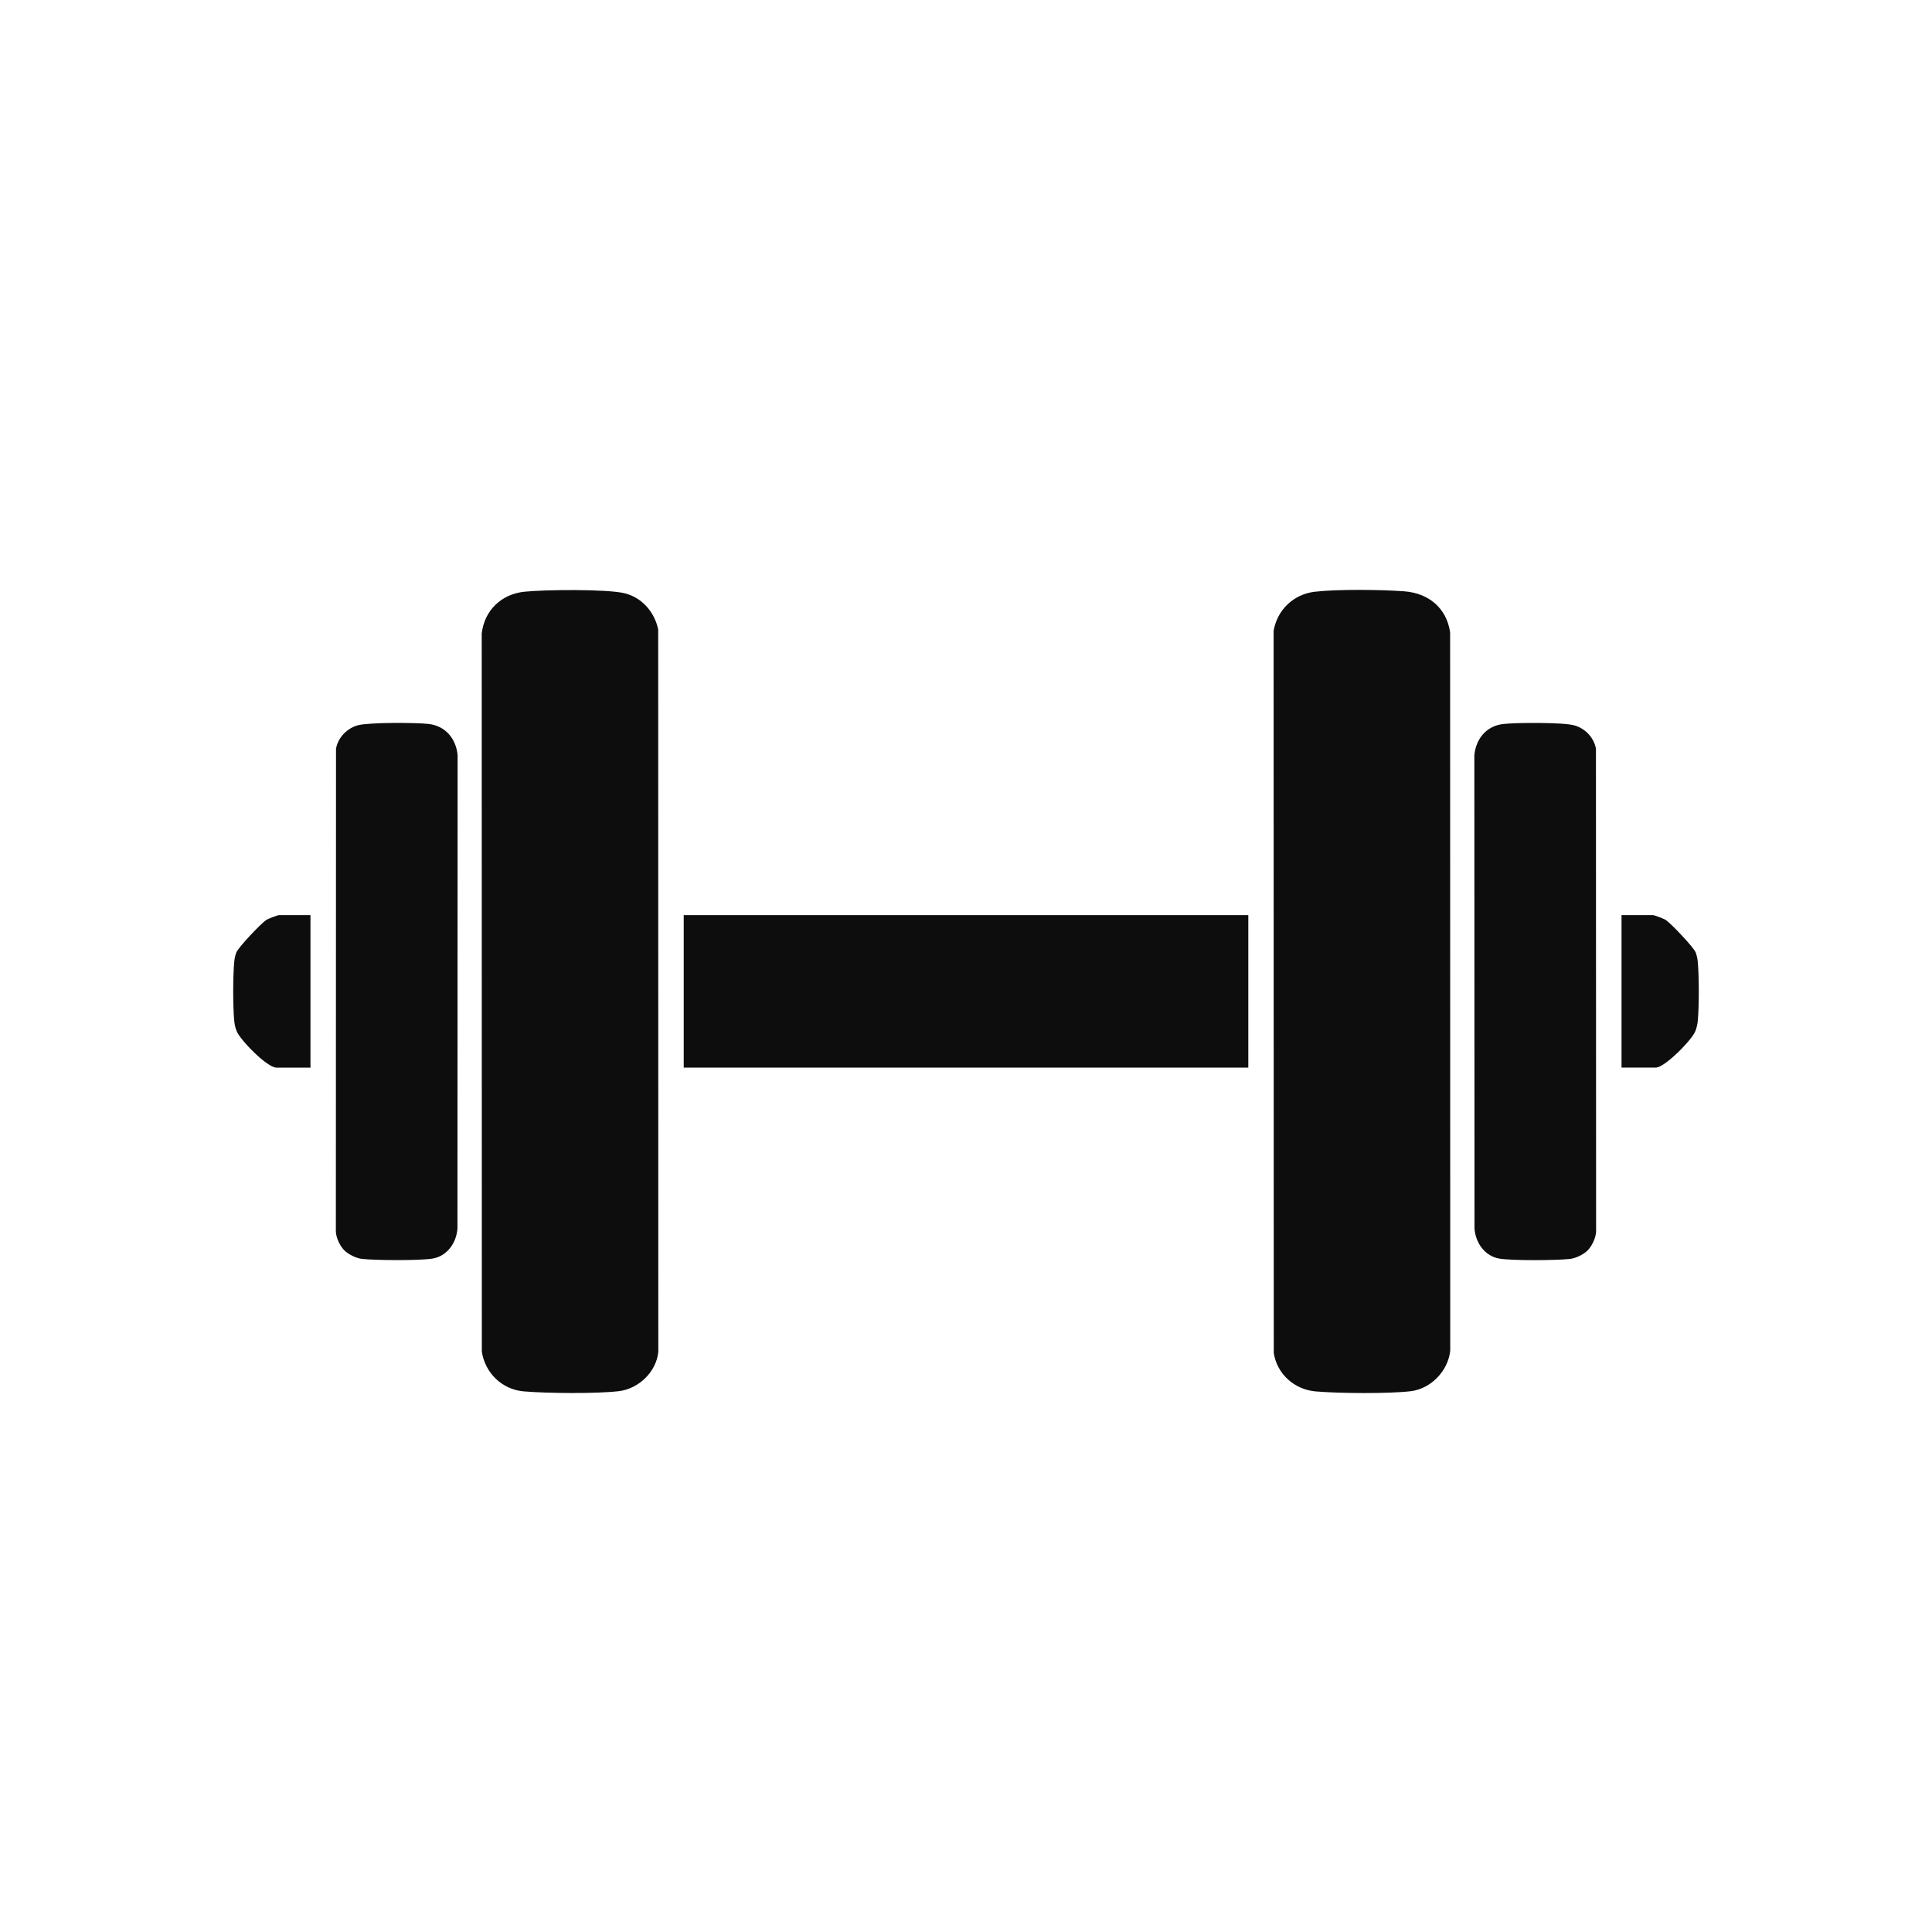
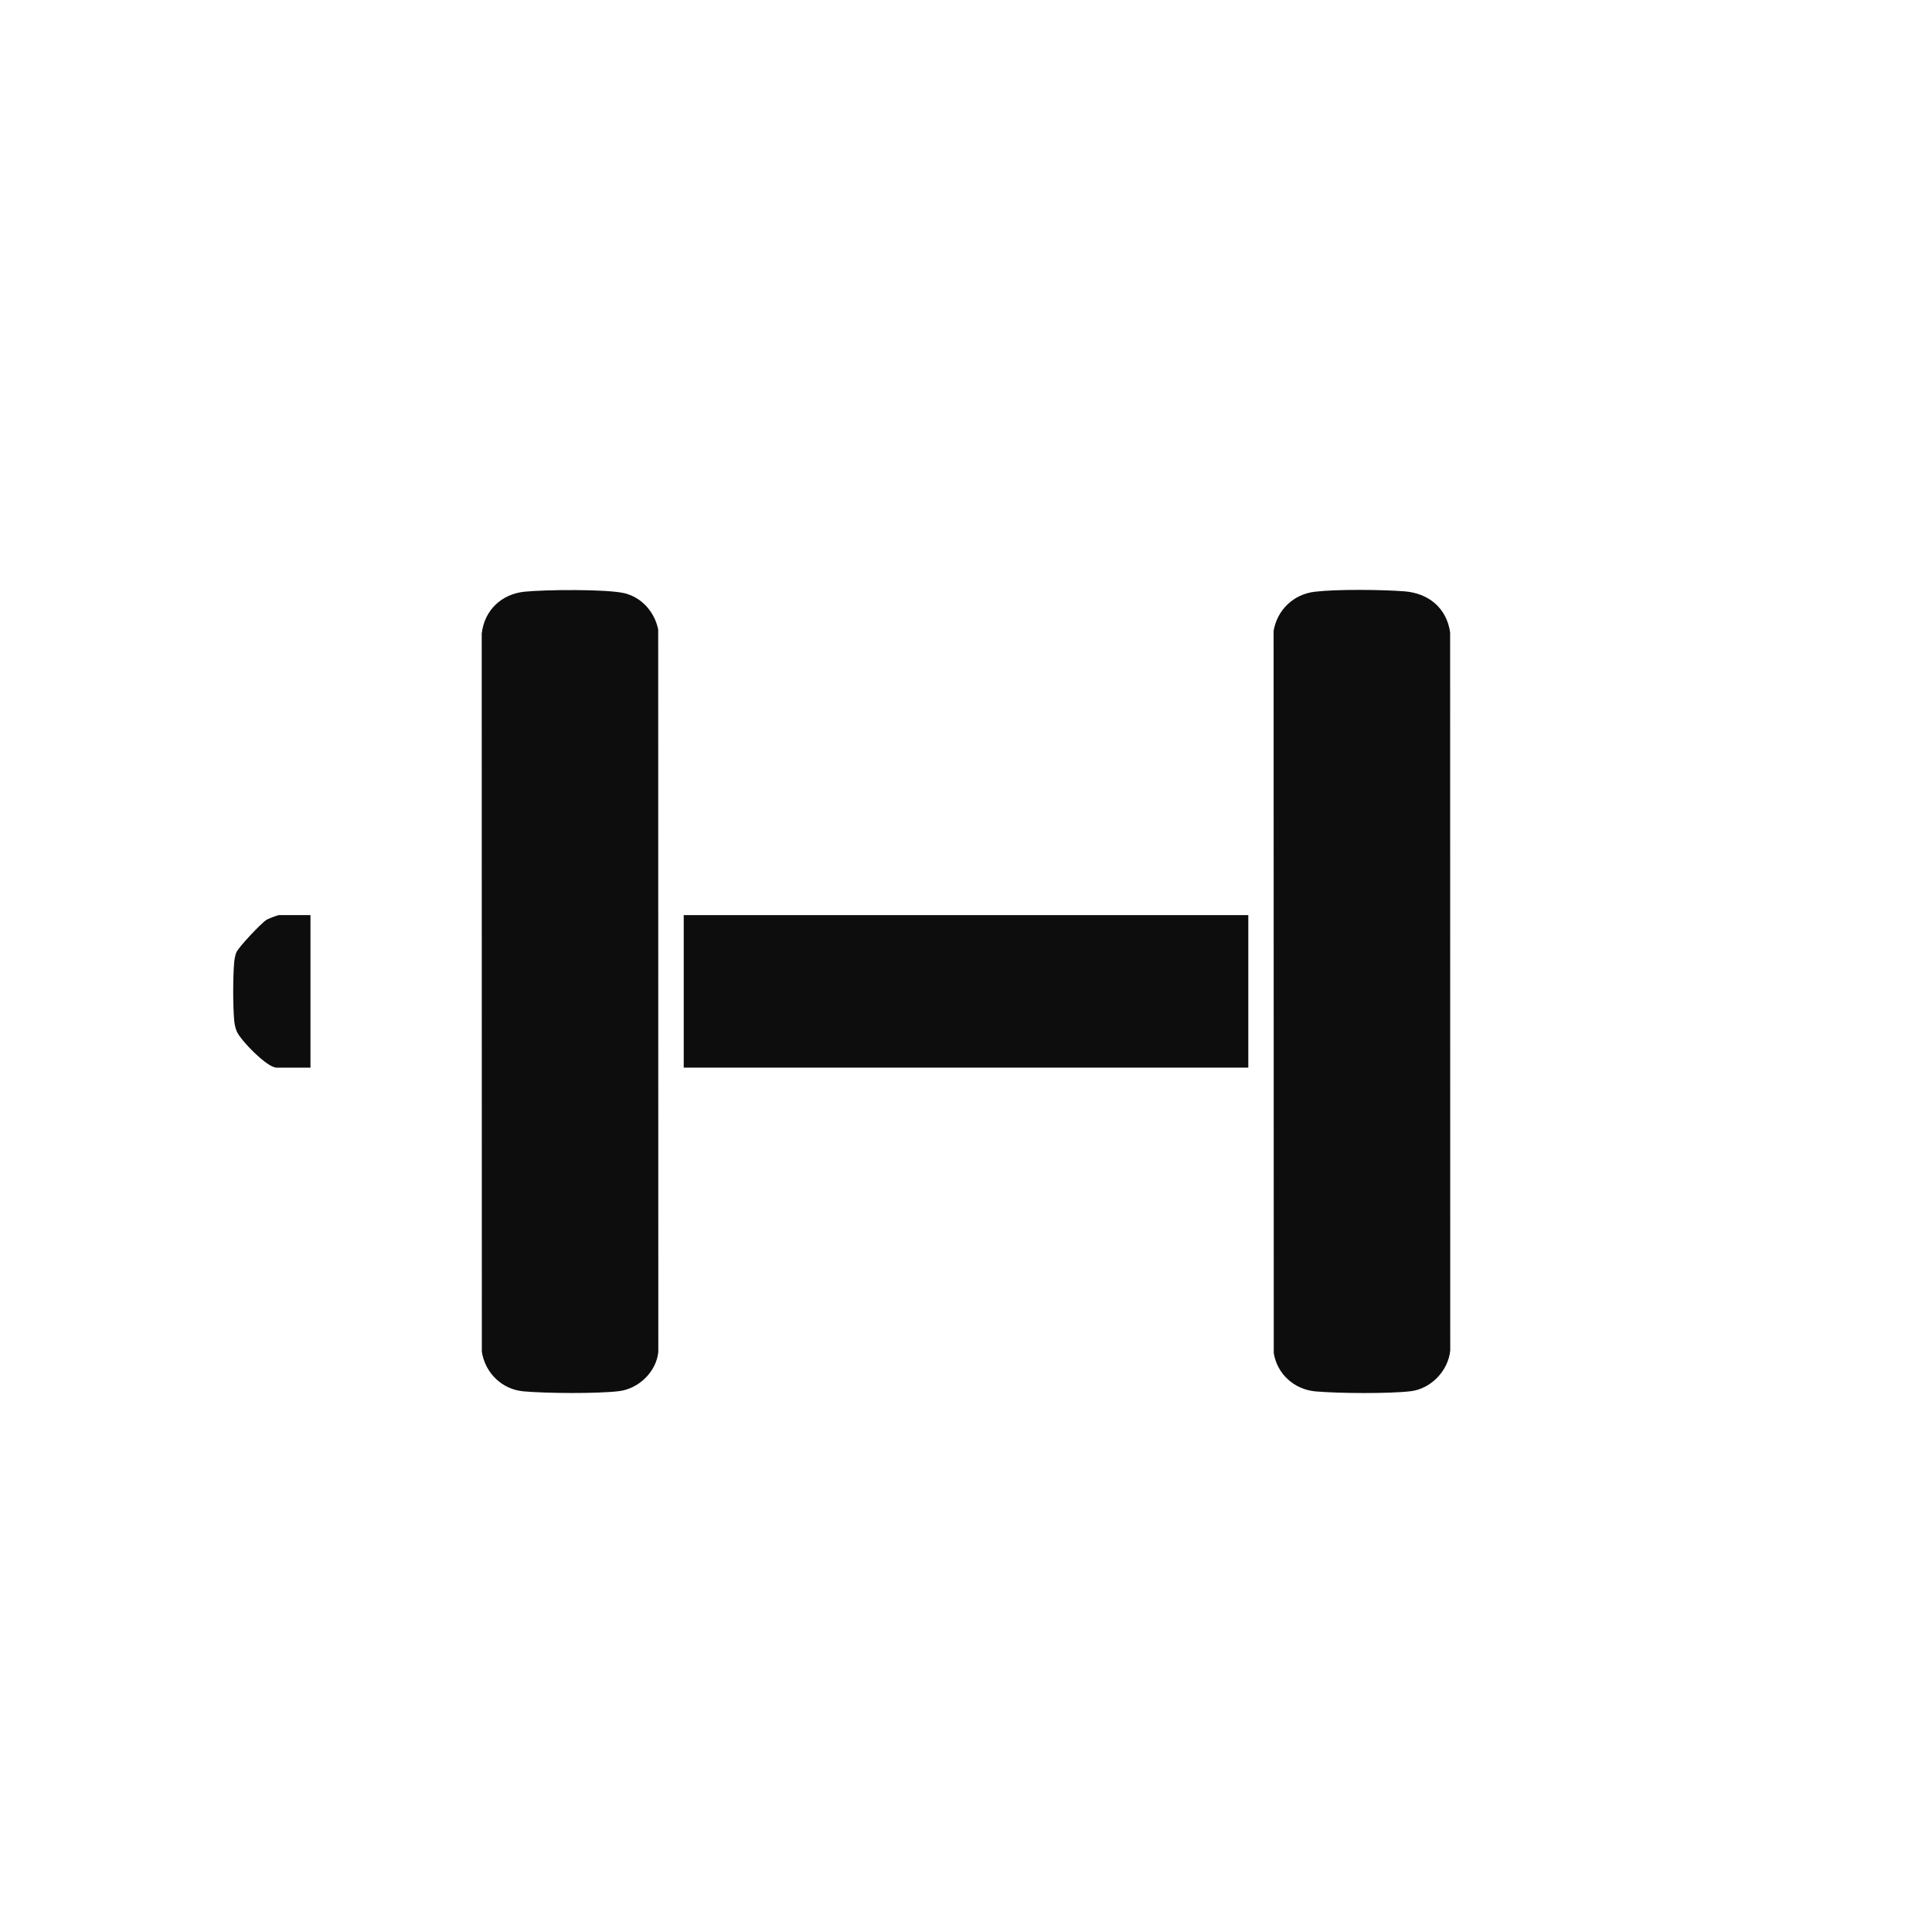
<svg xmlns="http://www.w3.org/2000/svg" id="Black" viewBox="0 0 500 500">
  <defs>
    <style>
      .cls-1 {
        fill: #0d0d0d;
      }
    </style>
  </defs>
  <path class="cls-1" d="M135.68,153.14c5.06-.55,21.52-.73,26.04.41s7.74,4.99,8.62,9.38l.03,186.93c-.51,5.19-5.1,9.58-10.25,10.18-5.74.67-18.69.56-24.56.05-5.61-.48-9.99-4.72-10.86-10.26l-.03-185.88c.7-5.98,5.04-10.16,11-10.81Z" />
  <path class="cls-1" d="M340.29,153.14c5.7-.68,17.27-.55,23.11-.11,6.28.47,10.96,4.27,11.89,10.61l.03,185.88c-.52,5.24-4.99,9.91-10.25,10.53-5.74.67-18.69.56-24.56.05-5.5-.47-9.99-4.46-10.86-9.92l-.04-186.93c.95-5.45,5.17-9.46,10.66-10.11Z" />
  <rect class="cls-1" x="176.95" y="236.83" width="146.11" height="39.47" />
-   <path class="cls-1" d="M89.13,323.61c-1.15-1.15-2.13-3.22-2.21-4.88l.04-124.97c.53-2.92,2.88-5.32,5.7-6.07s14.97-.71,18.29-.33c4.36.51,7.09,3.84,7.48,8.1l-.04,122.51c-.28,3.68-2.65,7.11-6.45,7.75-3.28.55-14.79.47-18.27.08-1.49-.17-3.5-1.16-4.55-2.2Z" />
-   <path class="cls-1" d="M410.87,323.61c-1.05,1.05-3.06,2.03-4.55,2.2-3.47.39-14.98.47-18.27-.08-3.79-.64-6.16-4.07-6.45-7.75l-.04-122.51c.39-4.26,3.11-7.6,7.48-8.1,3.32-.38,15.38-.45,18.29.33s5.17,3.15,5.7,6.07l.04,124.97c-.09,1.66-1.06,3.73-2.21,4.88Z" />
  <path class="cls-1" d="M80.35,236.83v39.47h-8.83c-2.38,0-9.39-7.18-10.28-9.45-.36-.91-.55-1.85-.64-2.83-.33-3.87-.33-11.05,0-14.91.08-.88.24-1.75.54-2.57.5-1.35,6.48-7.63,7.8-8.48.45-.29,2.92-1.23,3.27-1.23h8.14Z" />
-   <path class="cls-1" d="M419.65,276.3v-39.47h8.14c.36,0,2.82.94,3.27,1.23,1.31.84,7.3,7.12,7.8,8.48.3.83.47,1.7.54,2.57.33,3.86.33,11.05,0,14.91-.08.97-.28,1.92-.64,2.83-.89,2.27-7.9,9.45-10.28,9.45h-8.83Z" />
</svg>